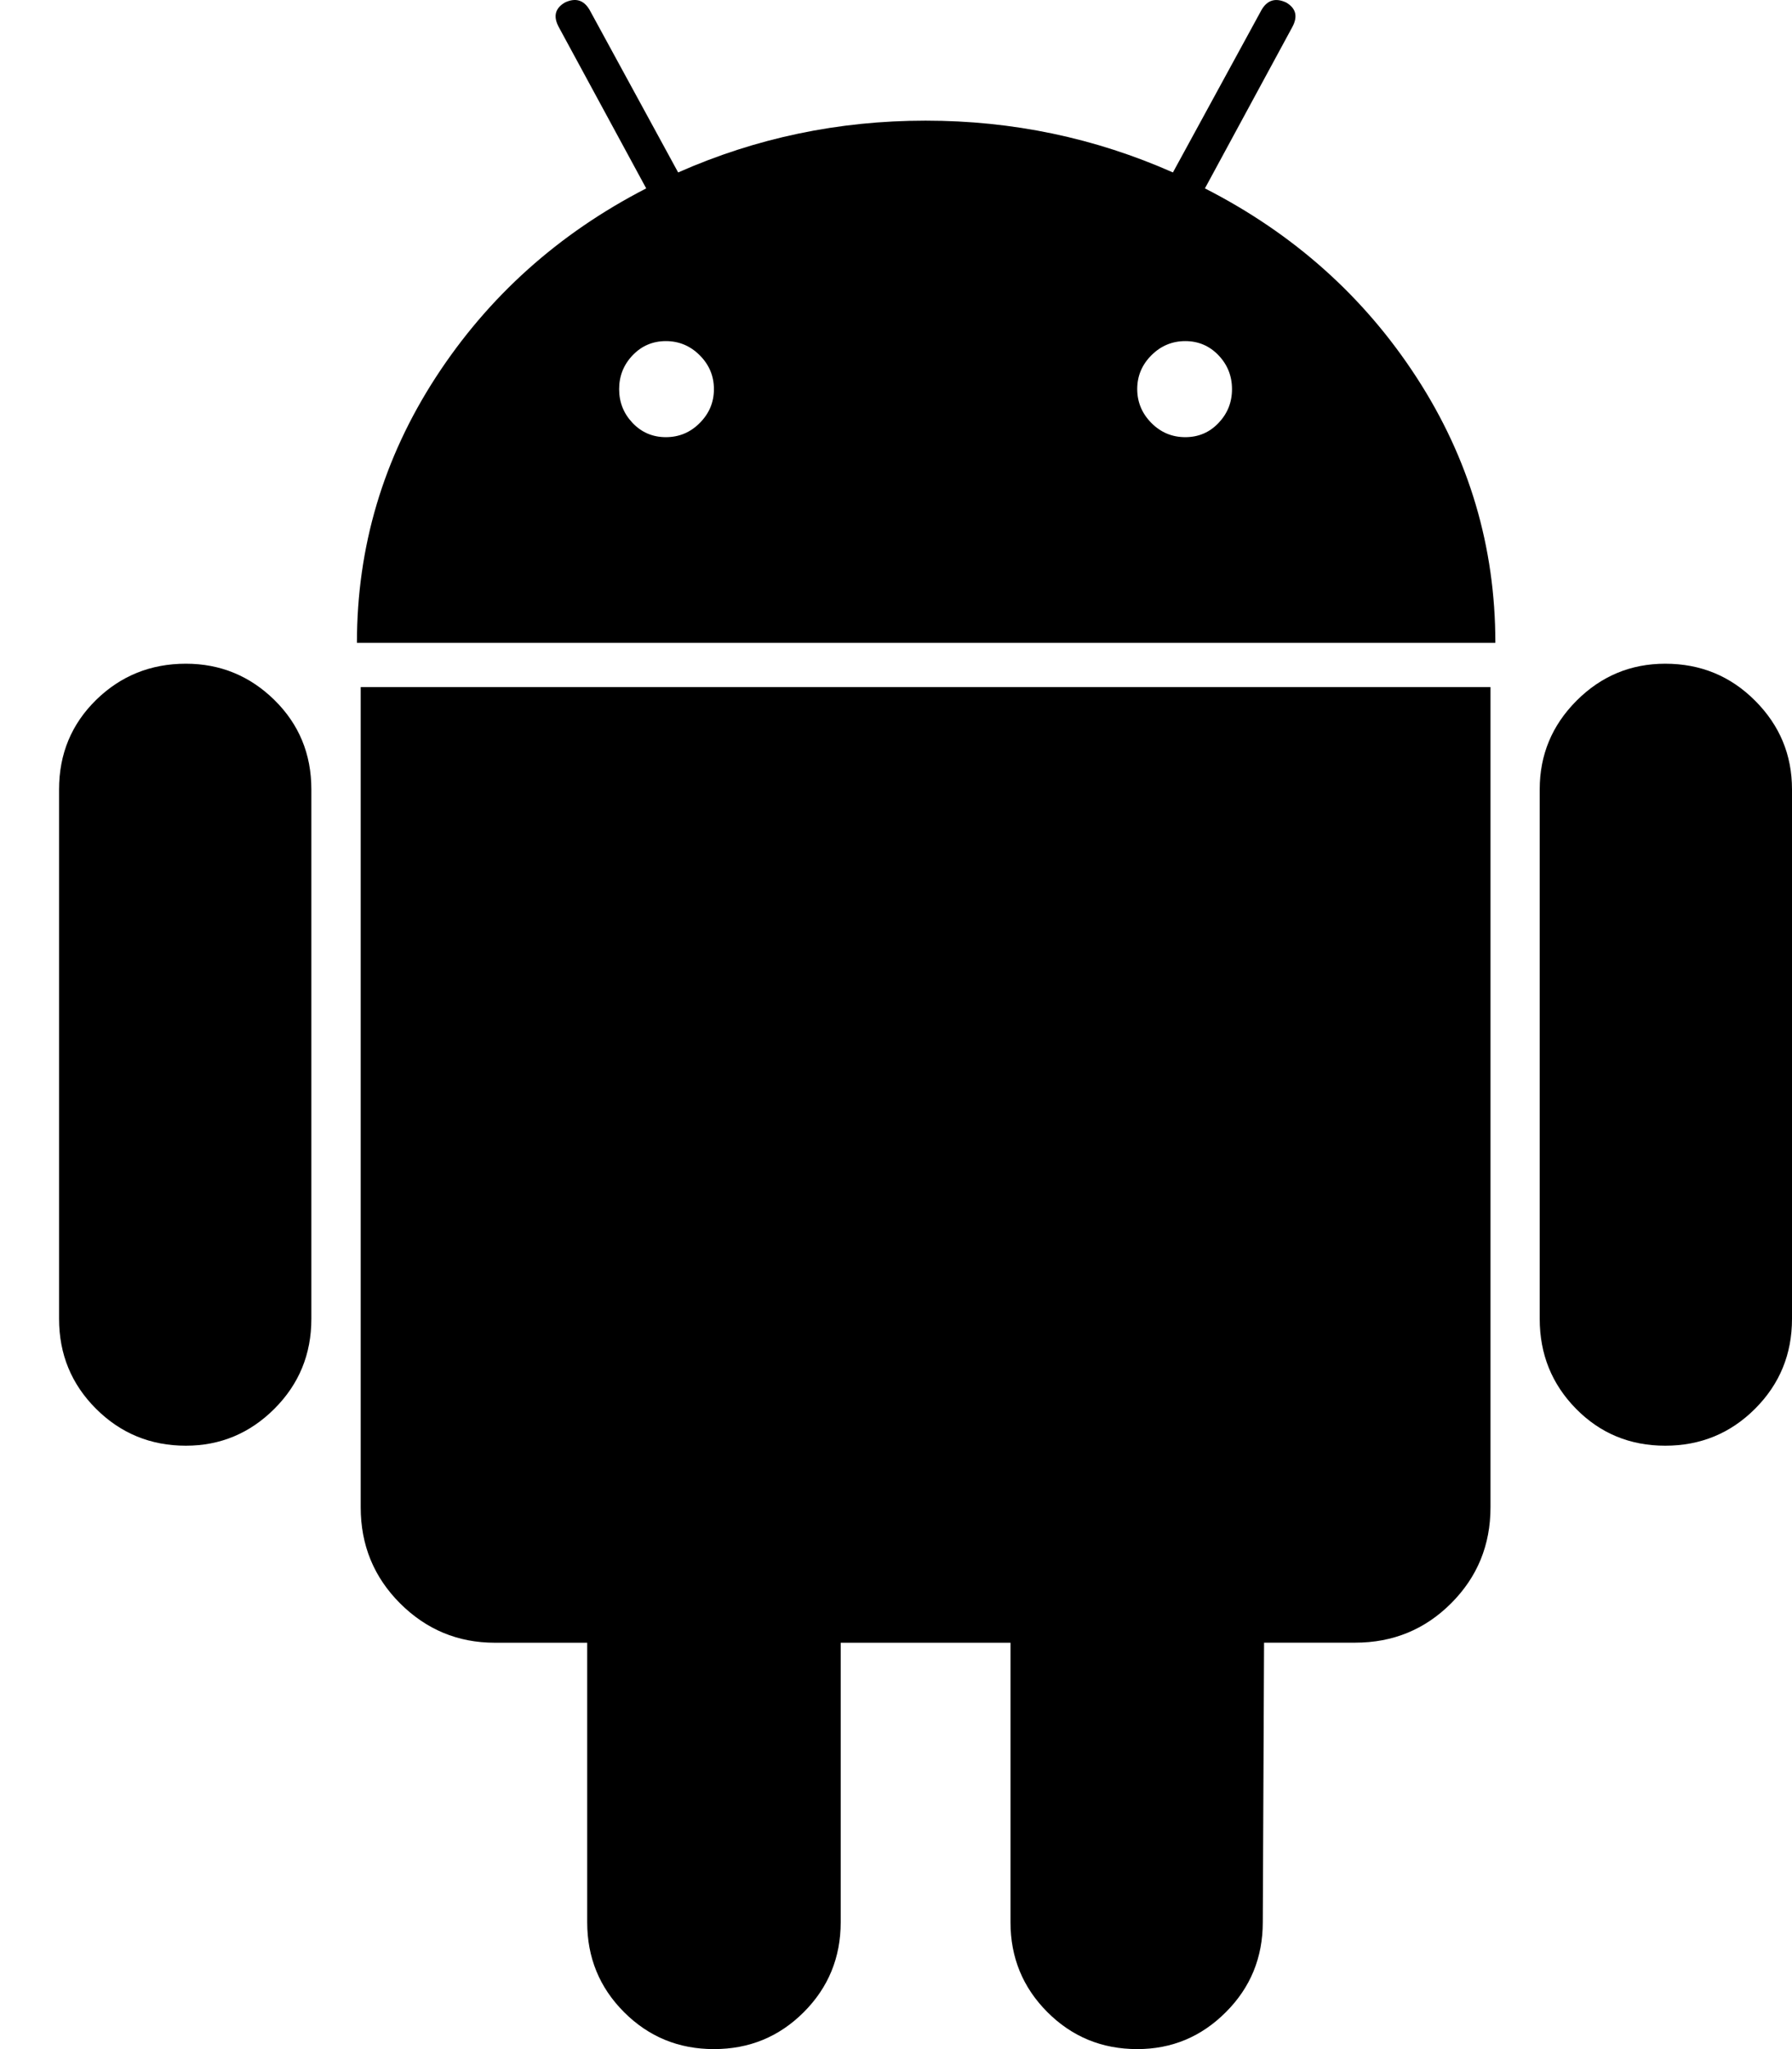
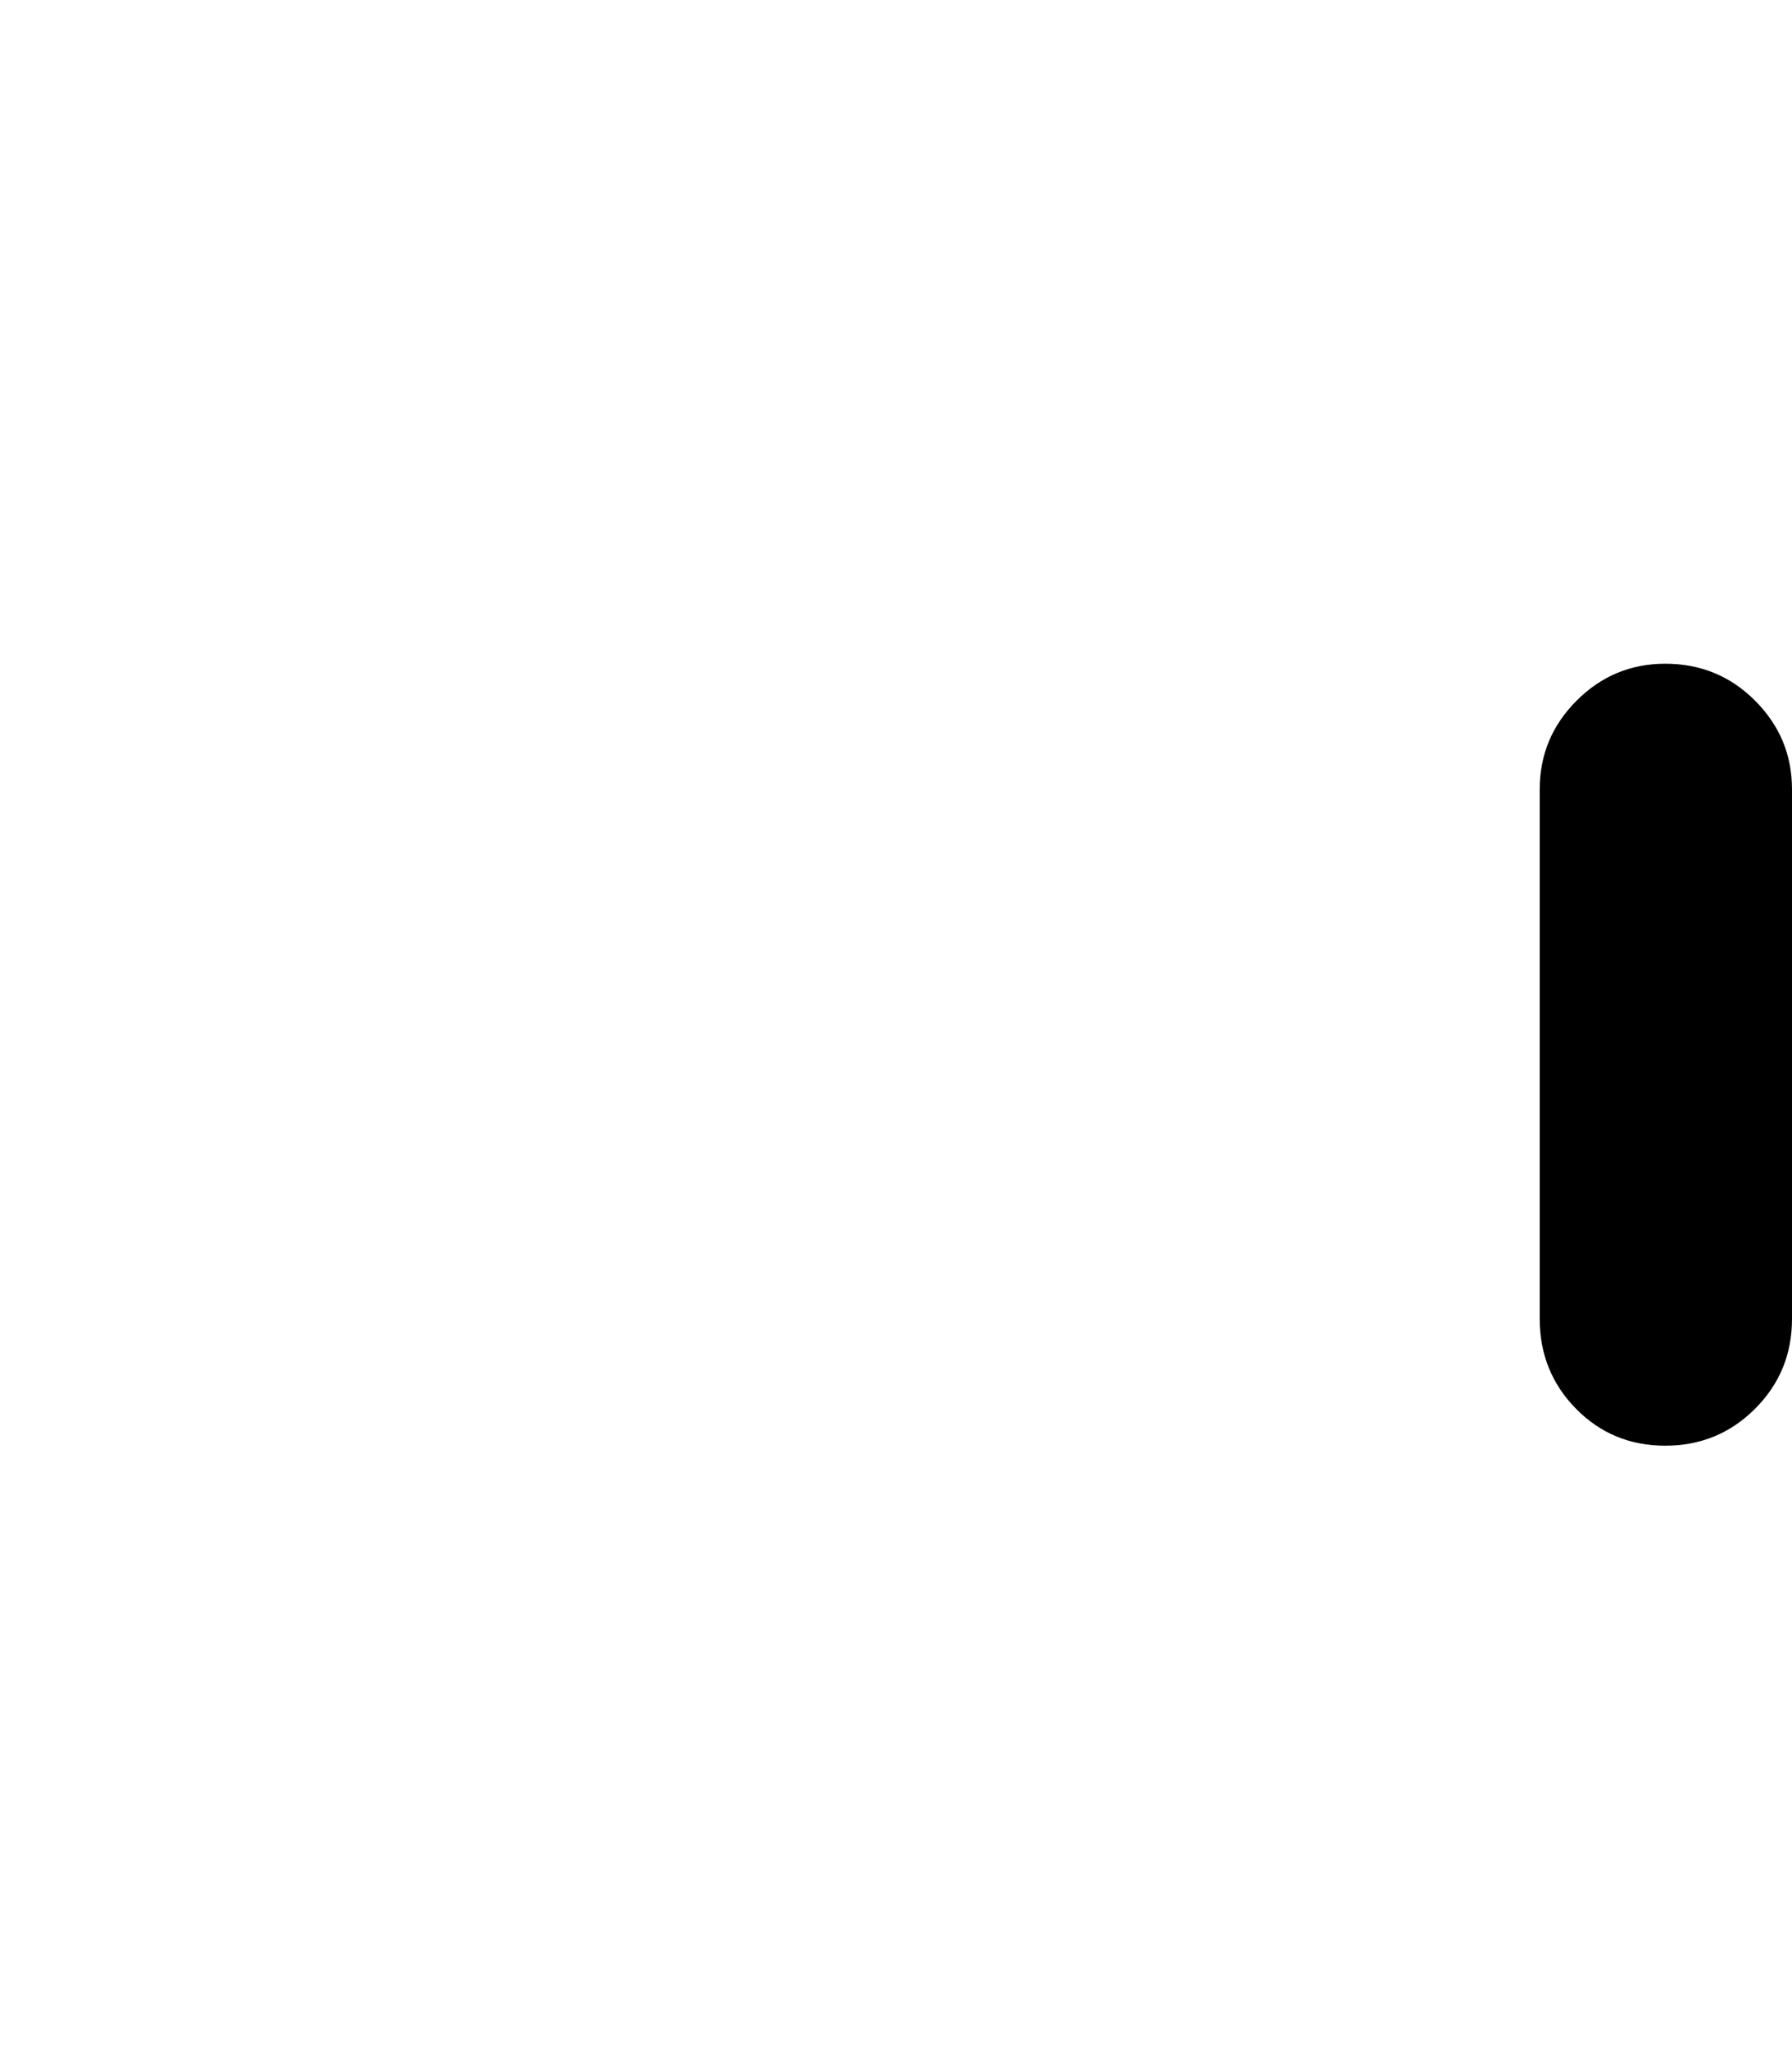
<svg xmlns="http://www.w3.org/2000/svg" width="28" height="32" viewBox="0 0 28 32" fill="none">
  <path d="M26.019 10.365C26.571 10.365 27.039 10.557 27.423 10.942C27.808 11.327 28 11.788 28 12.327V20.596C28 21.148 27.808 21.615 27.423 22C27.039 22.384 26.571 22.577 26.019 22.577C25.468 22.577 25.003 22.384 24.625 22C24.247 21.615 24.058 21.148 24.058 20.596V12.327C24.058 11.788 24.25 11.327 24.634 10.942C25.019 10.557 25.481 10.365 26.019 10.365Z" fill="black" />
-   <path d="M10.097 2.942L8.731 0.423C8.641 0.256 8.673 0.129 8.827 0.039C8.994 -0.039 9.122 0 9.212 0.154L10.596 2.693C11.814 2.154 13.103 1.884 14.462 1.884C15.821 1.884 17.109 2.154 18.327 2.693L19.712 0.154C19.802 0 19.93 -0.038 20.096 0.039C20.25 0.129 20.282 0.256 20.192 0.423L18.827 2.942C20.211 3.648 21.314 4.631 22.134 5.894C22.955 7.158 23.365 8.538 23.365 10.039H5.577C5.577 8.539 5.988 7.158 6.808 5.894C7.629 4.631 8.725 3.648 10.097 2.942ZM17.991 6.606C18.138 6.754 18.315 6.827 18.52 6.827C18.725 6.827 18.898 6.754 19.039 6.606C19.18 6.458 19.25 6.283 19.25 6.077C19.25 5.872 19.18 5.696 19.039 5.548C18.898 5.401 18.725 5.327 18.52 5.327C18.315 5.327 18.138 5.401 17.991 5.548C17.843 5.696 17.769 5.872 17.769 6.077C17.77 6.282 17.844 6.458 17.991 6.606ZM9.885 6.606C10.026 6.754 10.2 6.827 10.404 6.827C10.61 6.827 10.786 6.754 10.933 6.606C11.081 6.458 11.155 6.283 11.155 6.077C11.155 5.872 11.081 5.696 10.933 5.548C10.786 5.401 10.61 5.327 10.404 5.327C10.199 5.327 10.026 5.401 9.885 5.548C9.744 5.696 9.674 5.872 9.674 6.077C9.674 6.282 9.744 6.458 9.885 6.606Z" fill="black" />
-   <path d="M23.289 23.538C23.289 24.129 23.084 24.628 22.674 25.038C22.264 25.448 21.764 25.653 21.174 25.653H19.751L19.731 30.019C19.731 30.57 19.539 31.039 19.154 31.423C18.77 31.808 18.308 32 17.77 32C17.219 32 16.751 31.808 16.366 31.423C15.982 31.039 15.789 30.571 15.789 30.019V25.654H13.136V30.019C13.136 30.57 12.943 31.039 12.559 31.423C12.174 31.808 11.707 32 11.155 32C10.604 32 10.136 31.808 9.751 31.423C9.367 31.039 9.175 30.571 9.175 30.019V25.654H7.732C7.155 25.654 6.662 25.449 6.251 25.039C5.841 24.629 5.636 24.129 5.636 23.539V10.73H23.289V23.538Z" fill="black" />
-   <path d="M2.904 10.365C3.442 10.365 3.904 10.555 4.288 10.932C4.673 11.311 4.865 11.776 4.865 12.327V20.596C4.865 21.148 4.673 21.615 4.288 22C3.904 22.384 3.442 22.577 2.904 22.577C2.353 22.577 1.885 22.384 1.5 22C1.115 21.615 0.923 21.148 0.923 20.596V12.327C0.923 11.776 1.115 11.311 1.5 10.932C1.885 10.555 2.353 10.365 2.904 10.365Z" fill="black" />
</svg>